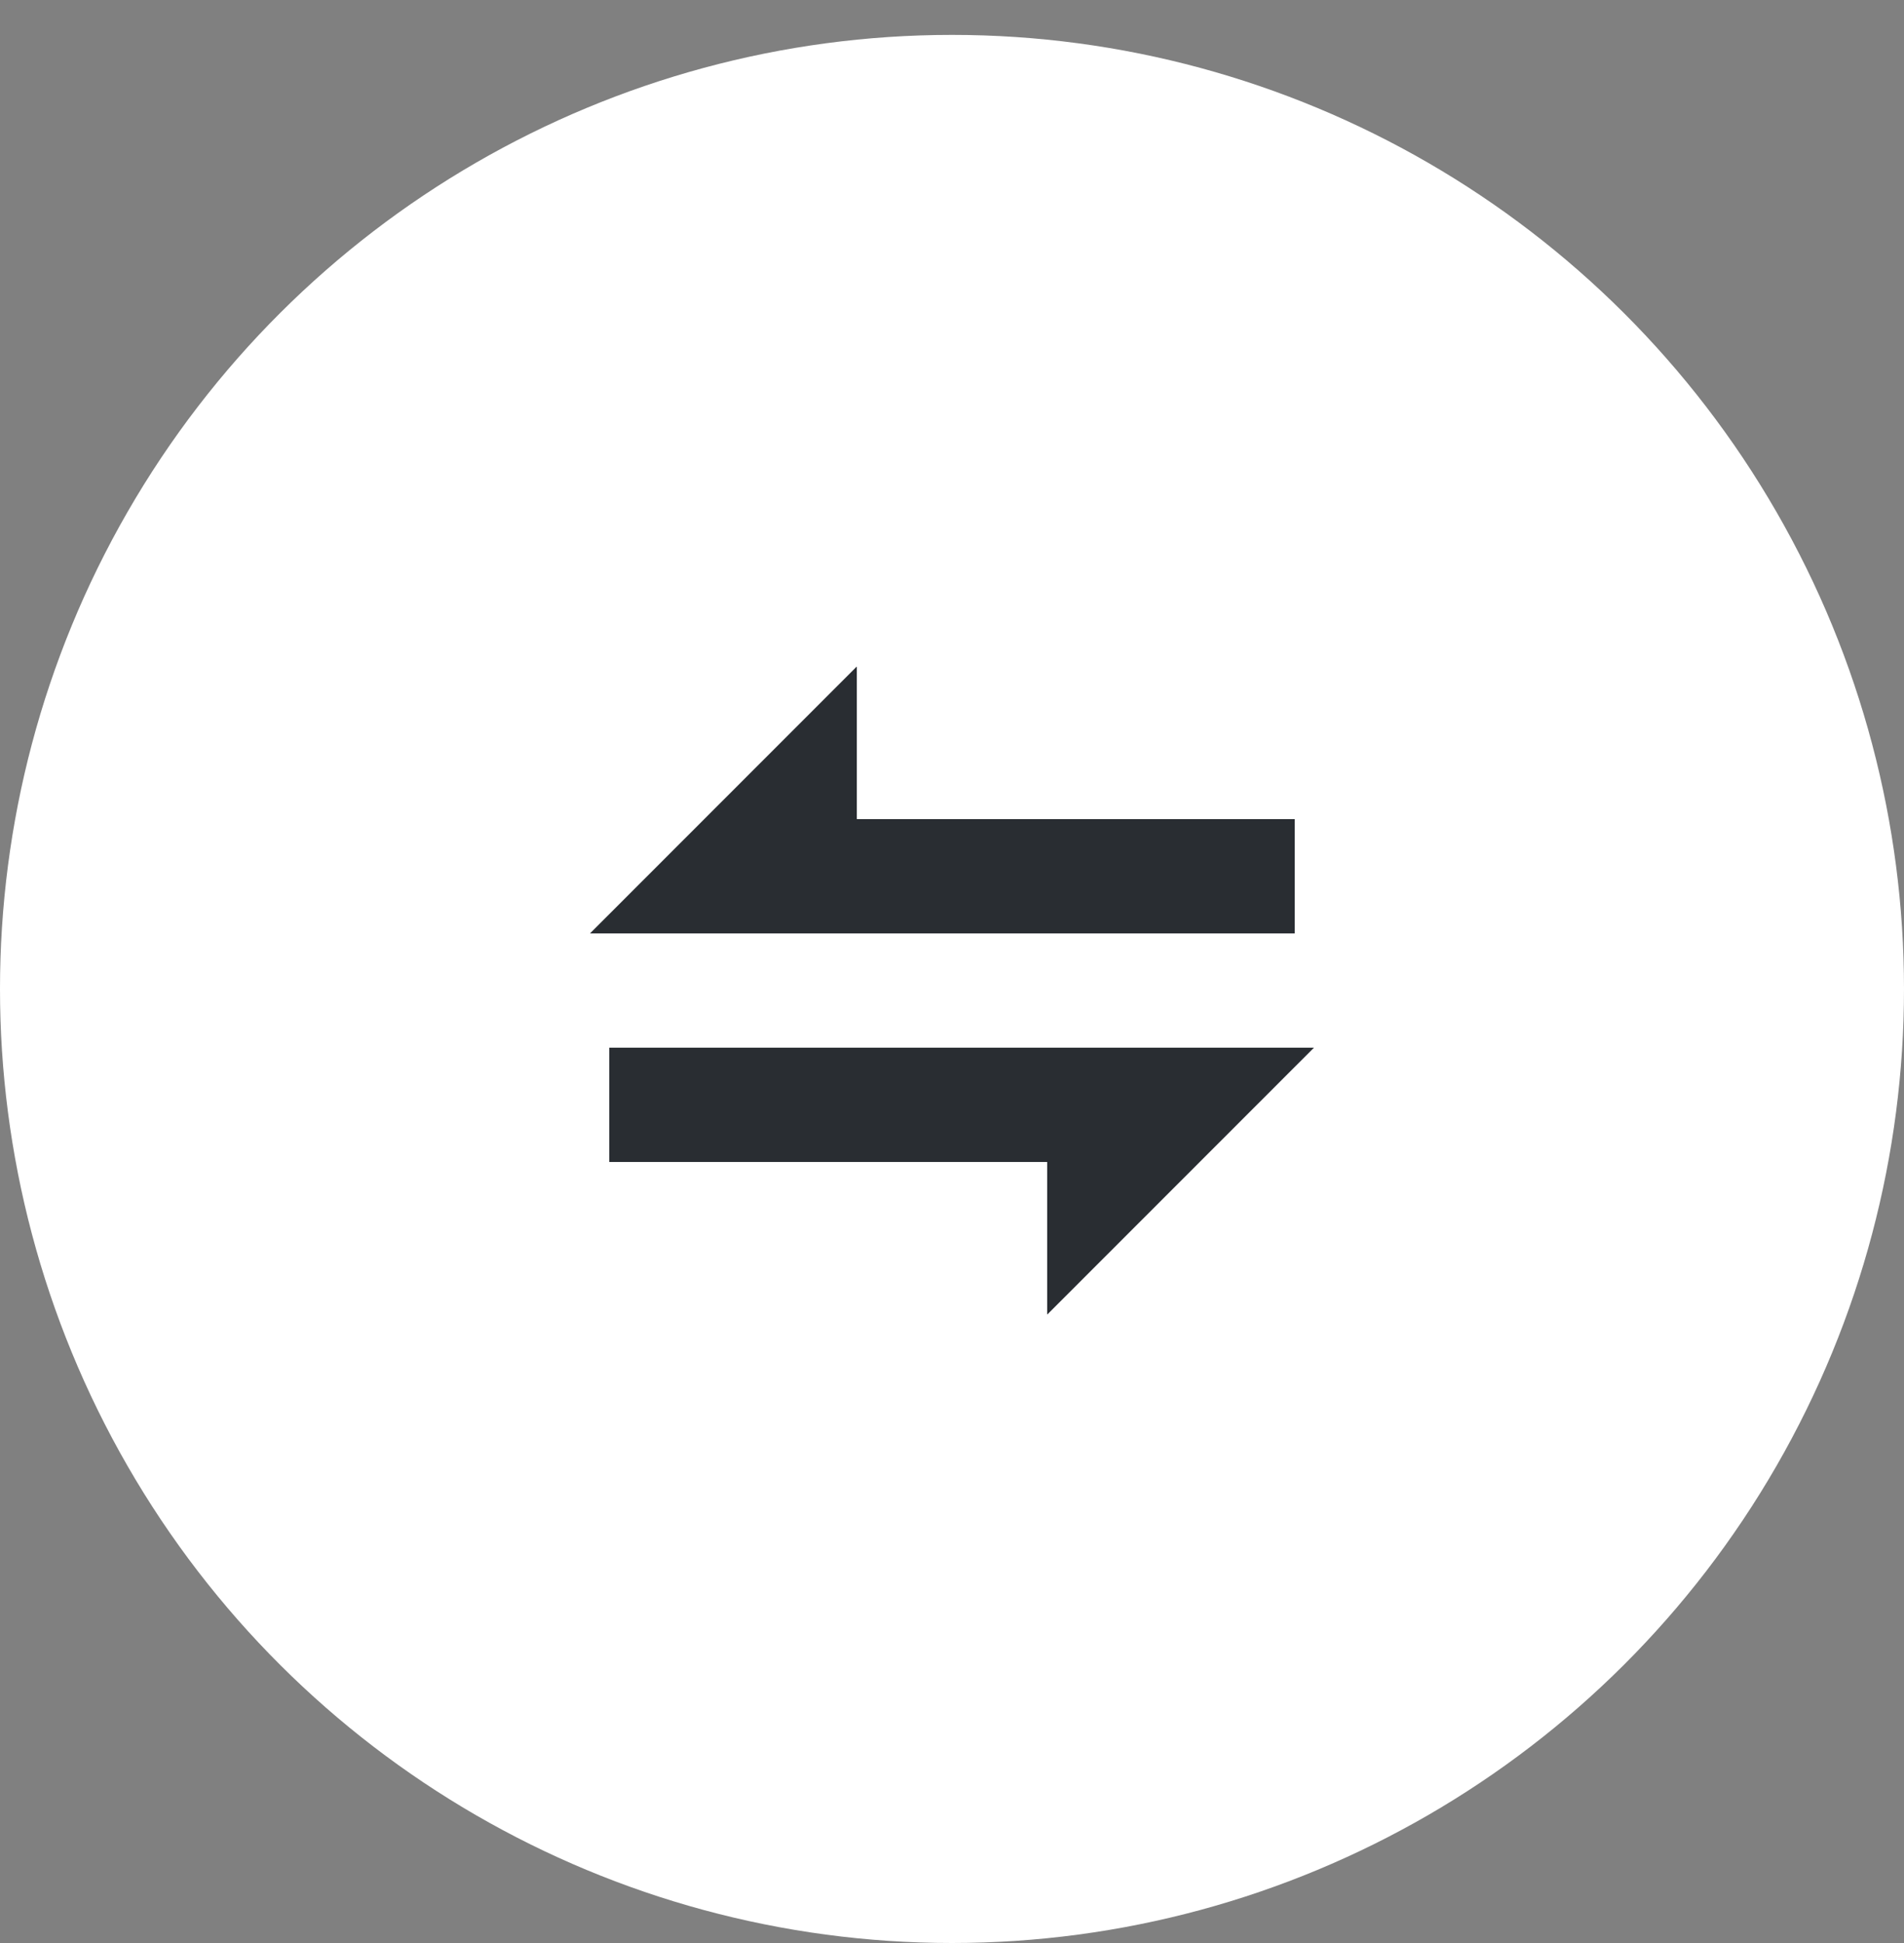
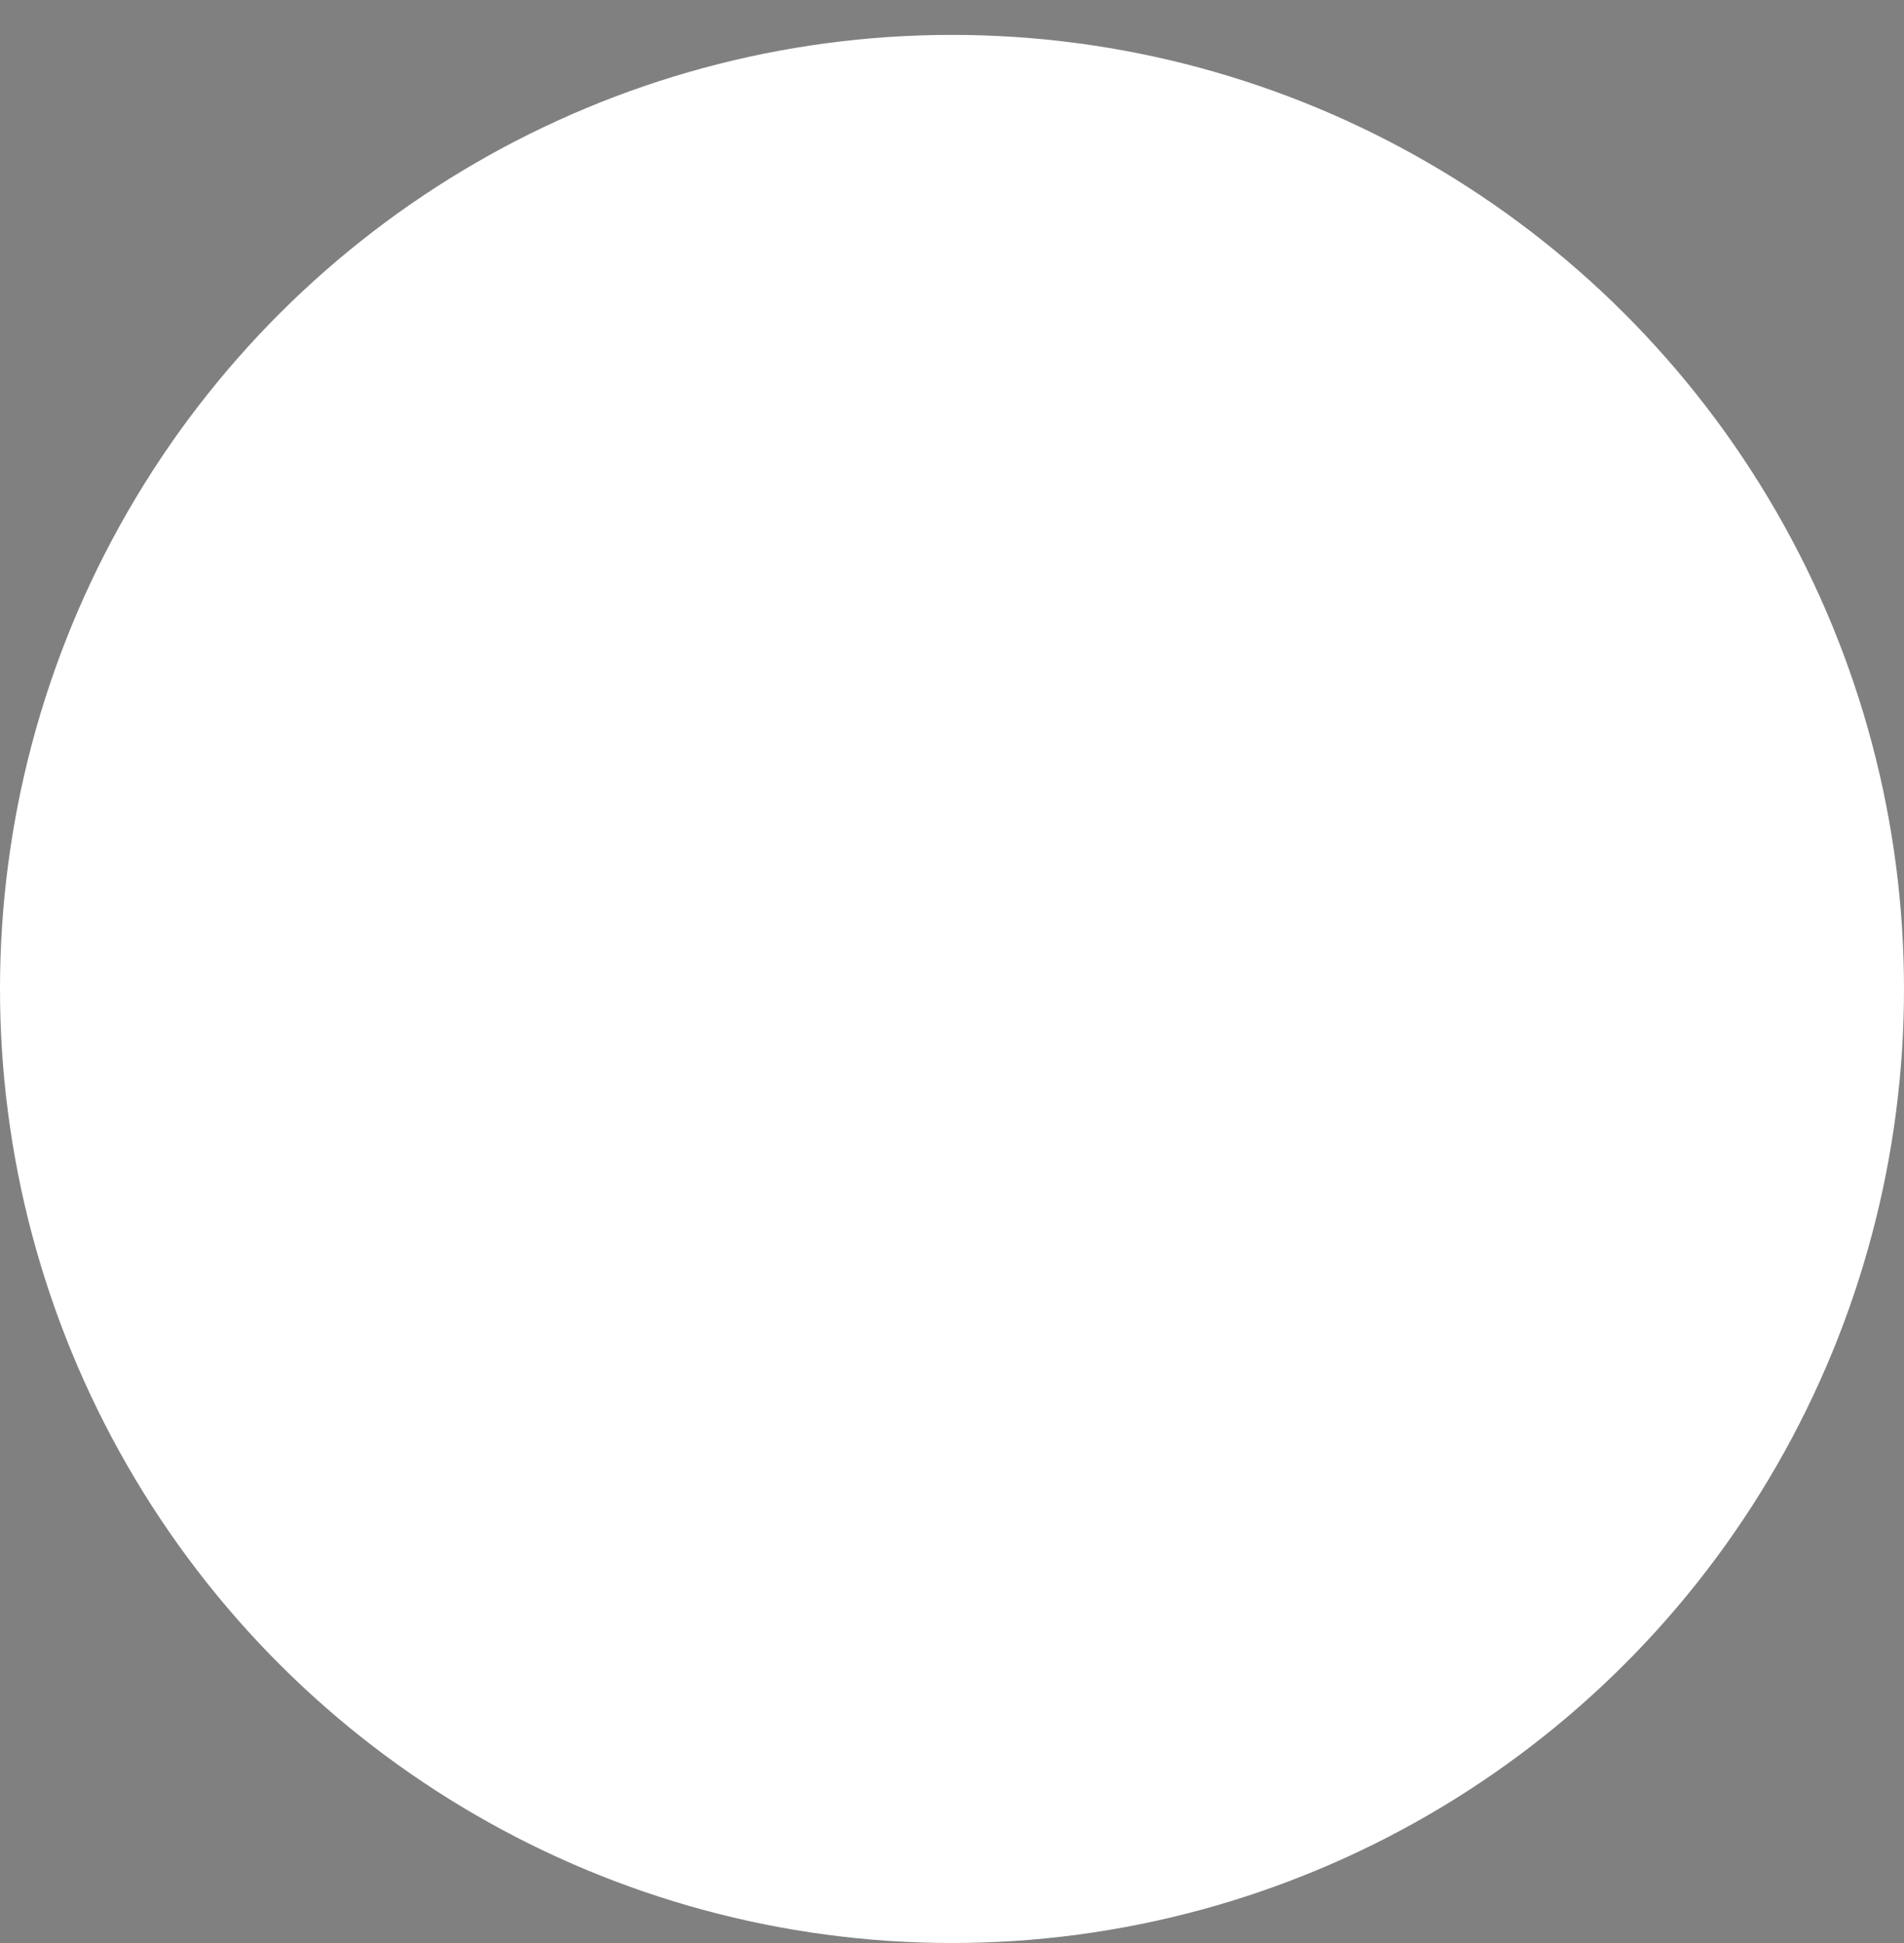
<svg xmlns="http://www.w3.org/2000/svg" width="50" height="51" viewBox="0 0 50 51" fill="none">
  <rect x="0" y="0" width="50" height="51" fill="#808080" stroke="none" />
  <ellipse cx="25" cy="25.958" rx="25.042" ry="25" transform="rotate(-90 25 25.958)" fill="white" />
  <g clip-path="url(#clip0_2422_2511)">
    <path d="M34 21.5L34 24.5L15.5 24.5L22.5 17.5L22.5 21.5L34 21.5ZM16 30.5L16 27.5L34.5 27.5L27.5 34.5L27.5 30.5L16 30.5Z" fill="#292D32" />
-     <path d="M34 21.5L34 24.5L15.5 24.5L22.5 17.5L22.5 21.5L34 21.5ZM16 30.5L16 27.5L34.5 27.5L27.5 34.5L27.5 30.5L16 30.5Z" fill="#292D32" />
  </g>
  <defs>
    <clipPath id="clip0_2422_2511">
-       <rect width="24" height="24" fill="white" transform="translate(37 14) rotate(90)" />
-     </clipPath>
+       </clipPath>
  </defs>
</svg>